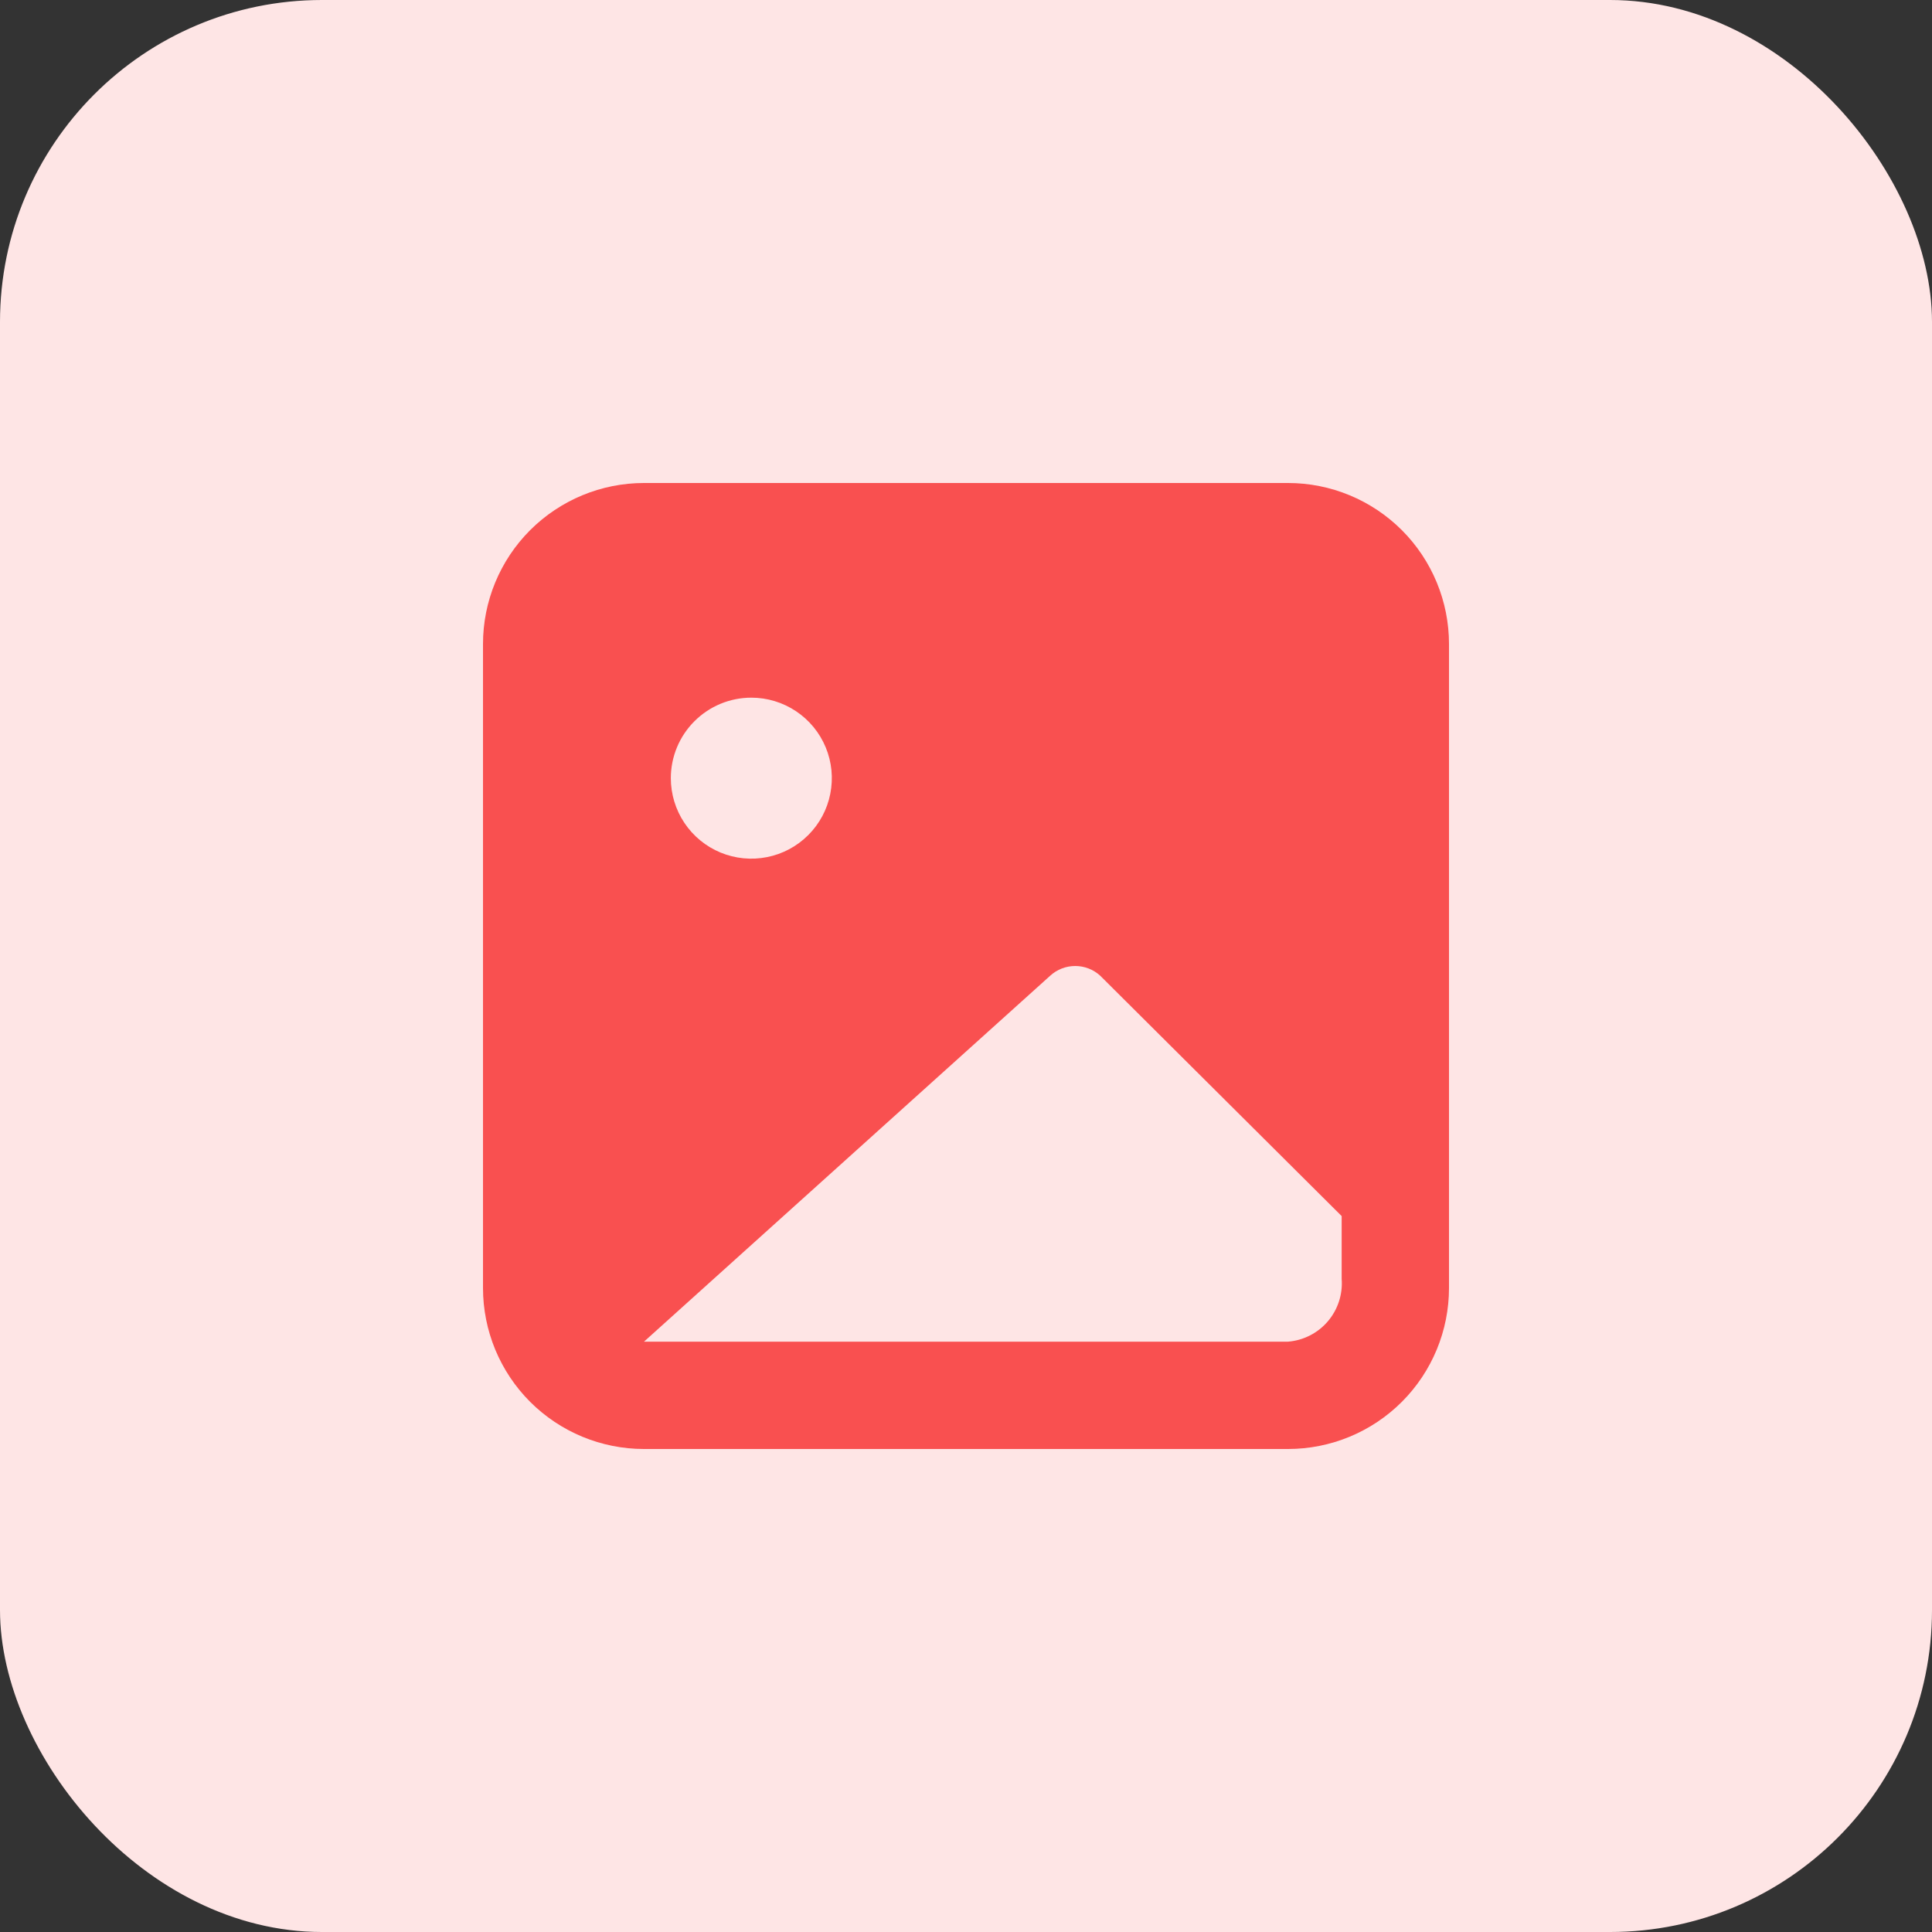
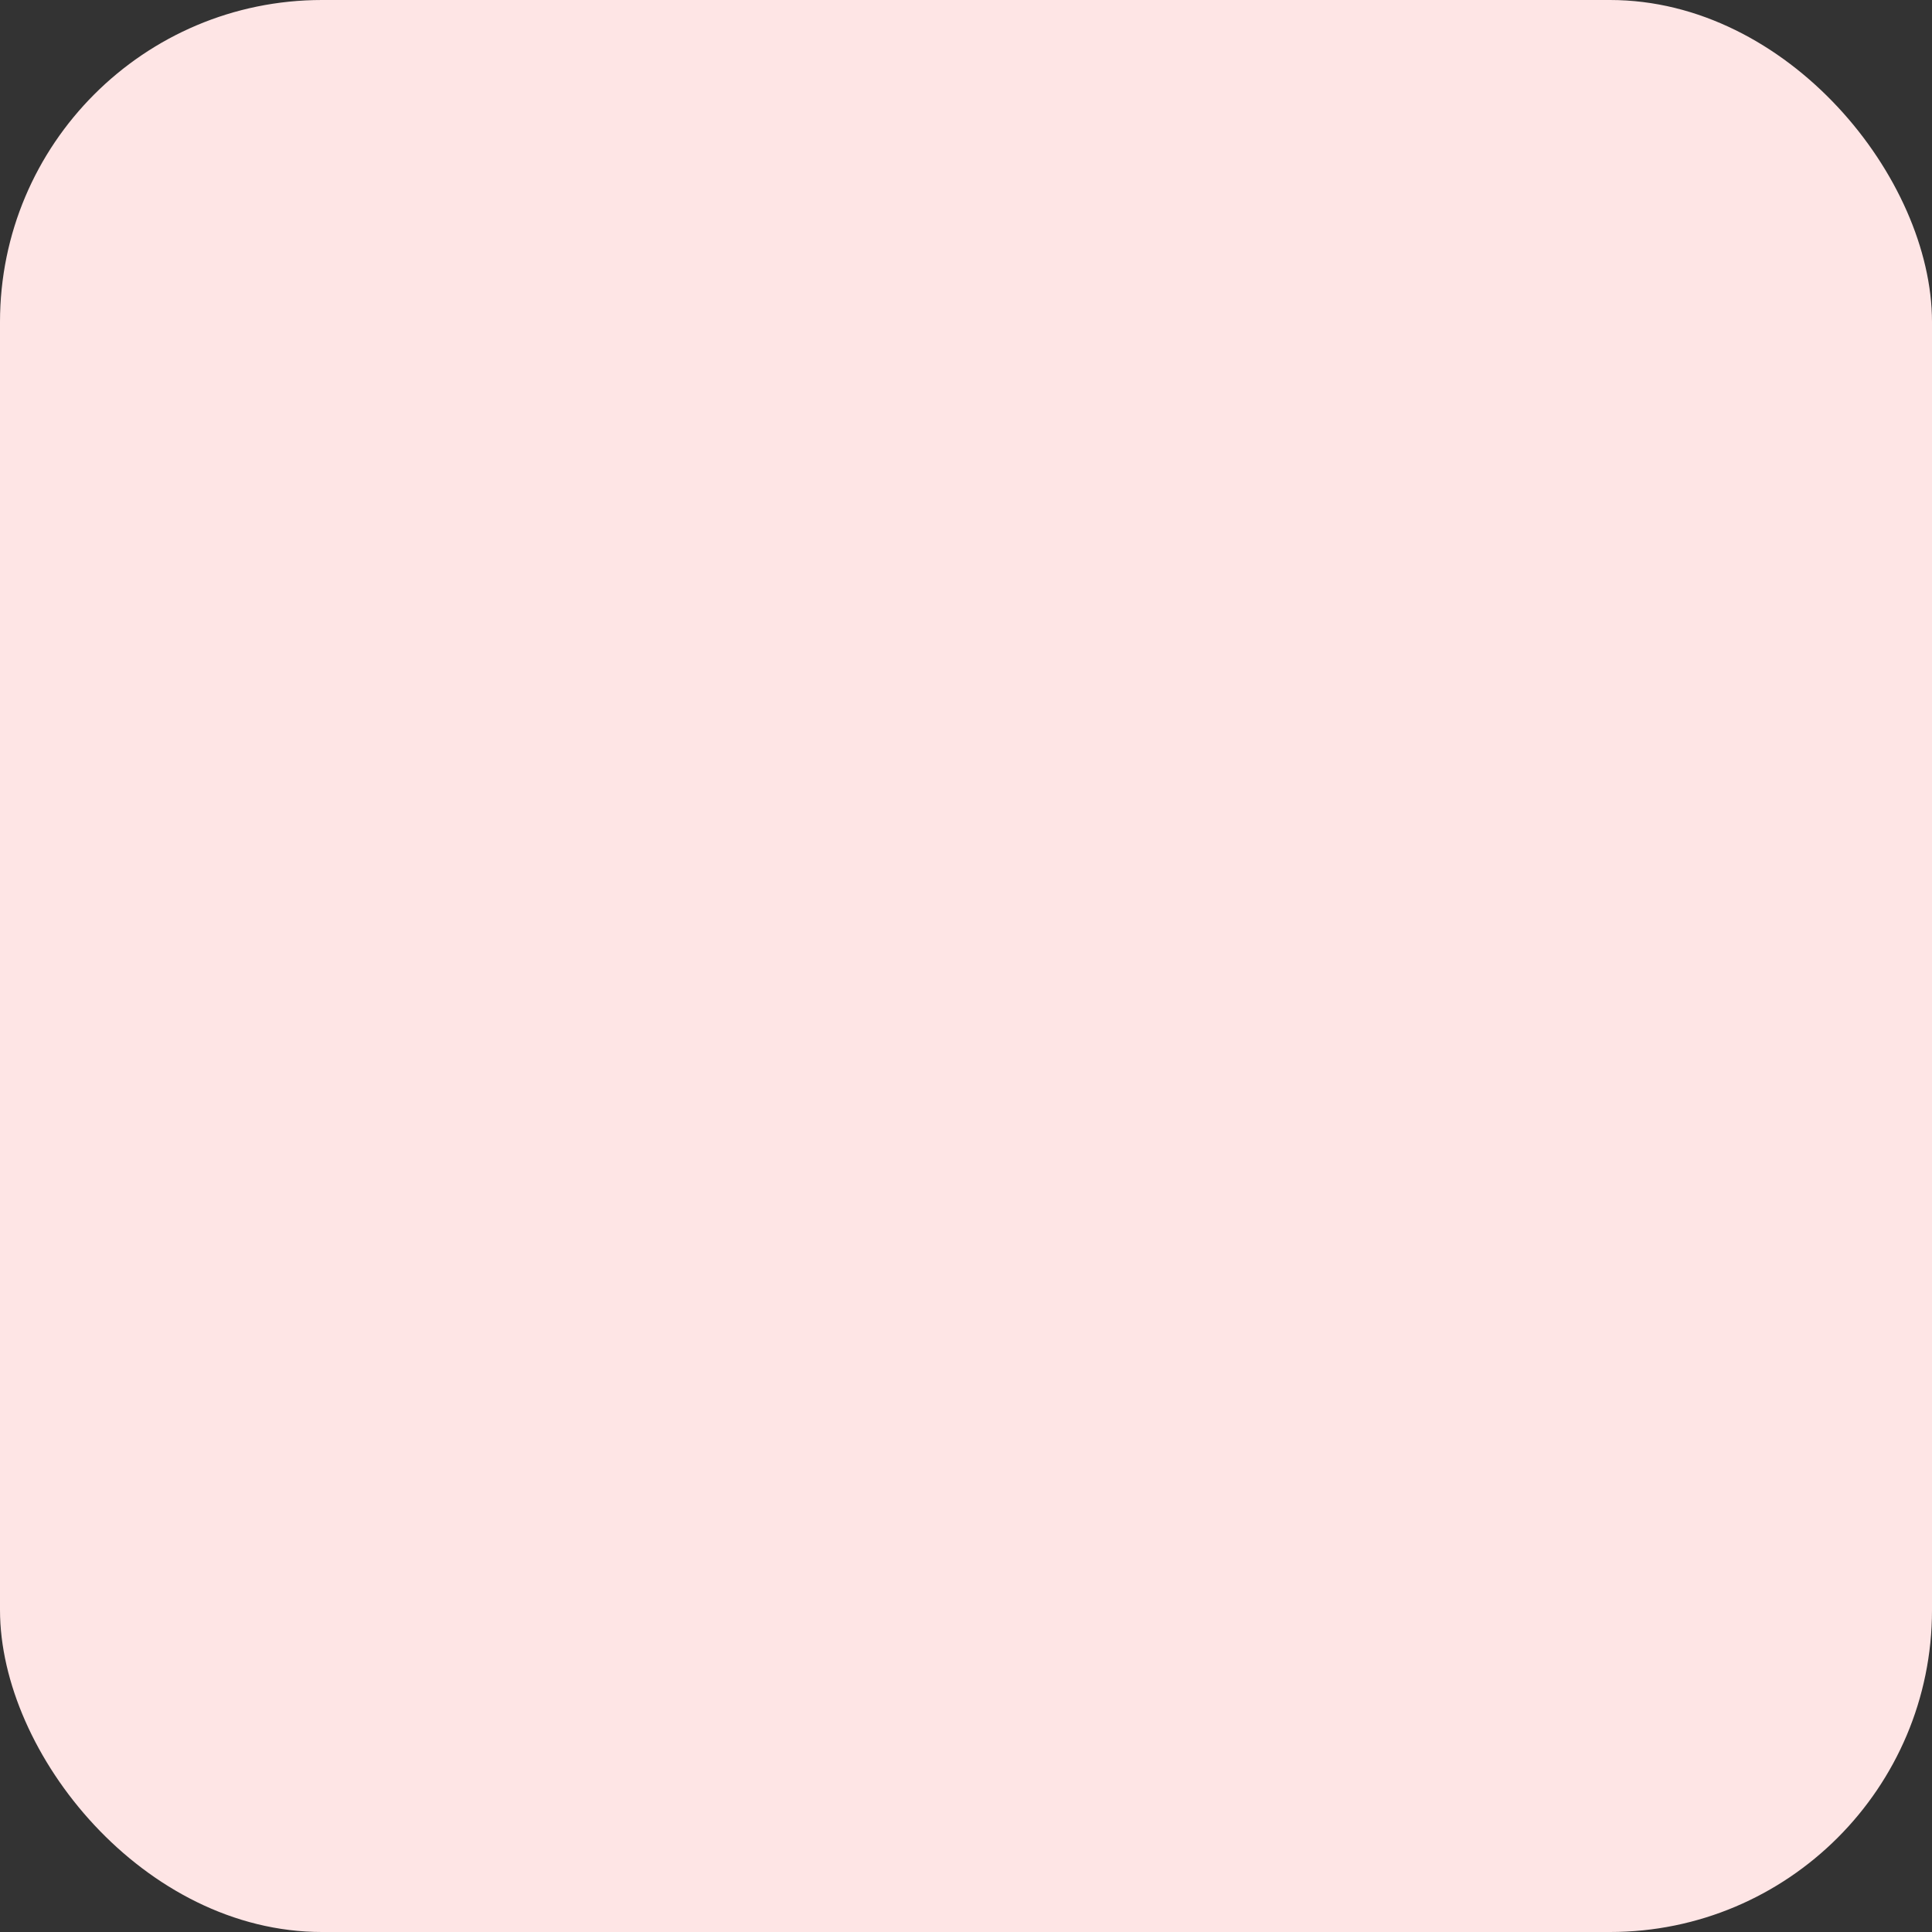
<svg xmlns="http://www.w3.org/2000/svg" width="72" height="72" viewBox="0 0 72 72" fill="none">
  <rect x="0" y="0" width="72" height="72" fill="#333333" stroke="none" />
  <g id="Image">
    <rect width="72" height="72" rx="12" fill="#FEE5E5" />
    <g id="eva:image-2-fill">
-       <path id="Vector" d="M48 18H24C22.409 18 20.883 18.632 19.757 19.757C18.632 20.883 18 22.409 18 24V48C18 49.591 18.632 51.117 19.757 52.243C20.883 53.368 22.409 54 24 54H48C49.591 54 51.117 53.368 52.243 52.243C53.368 51.117 54 49.591 54 48V24C54 22.409 53.368 20.883 52.243 19.757C51.117 18.632 49.591 18 48 18ZM28 26C28.593 26 29.173 26.176 29.667 26.506C30.16 26.835 30.545 27.304 30.772 27.852C30.999 28.4 31.058 29.003 30.942 29.585C30.827 30.167 30.541 30.702 30.121 31.121C29.702 31.541 29.167 31.827 28.585 31.942C28.003 32.058 27.4 31.999 26.852 31.772C26.304 31.545 25.835 31.16 25.506 30.667C25.176 30.173 25 29.593 25 29C25 28.204 25.316 27.441 25.879 26.879C26.441 26.316 27.204 26 28 26V26ZM50 47.66C50.044 48.235 49.858 48.805 49.484 49.243C49.109 49.682 48.575 49.954 48 50H24L39.14 36.36C39.394 36.128 39.726 36 40.07 36C40.414 36 40.746 36.128 41 36.36L50 45.32V47.66Z" fill="#F95050" />
-     </g>
+       </g>
  </g>
</svg>